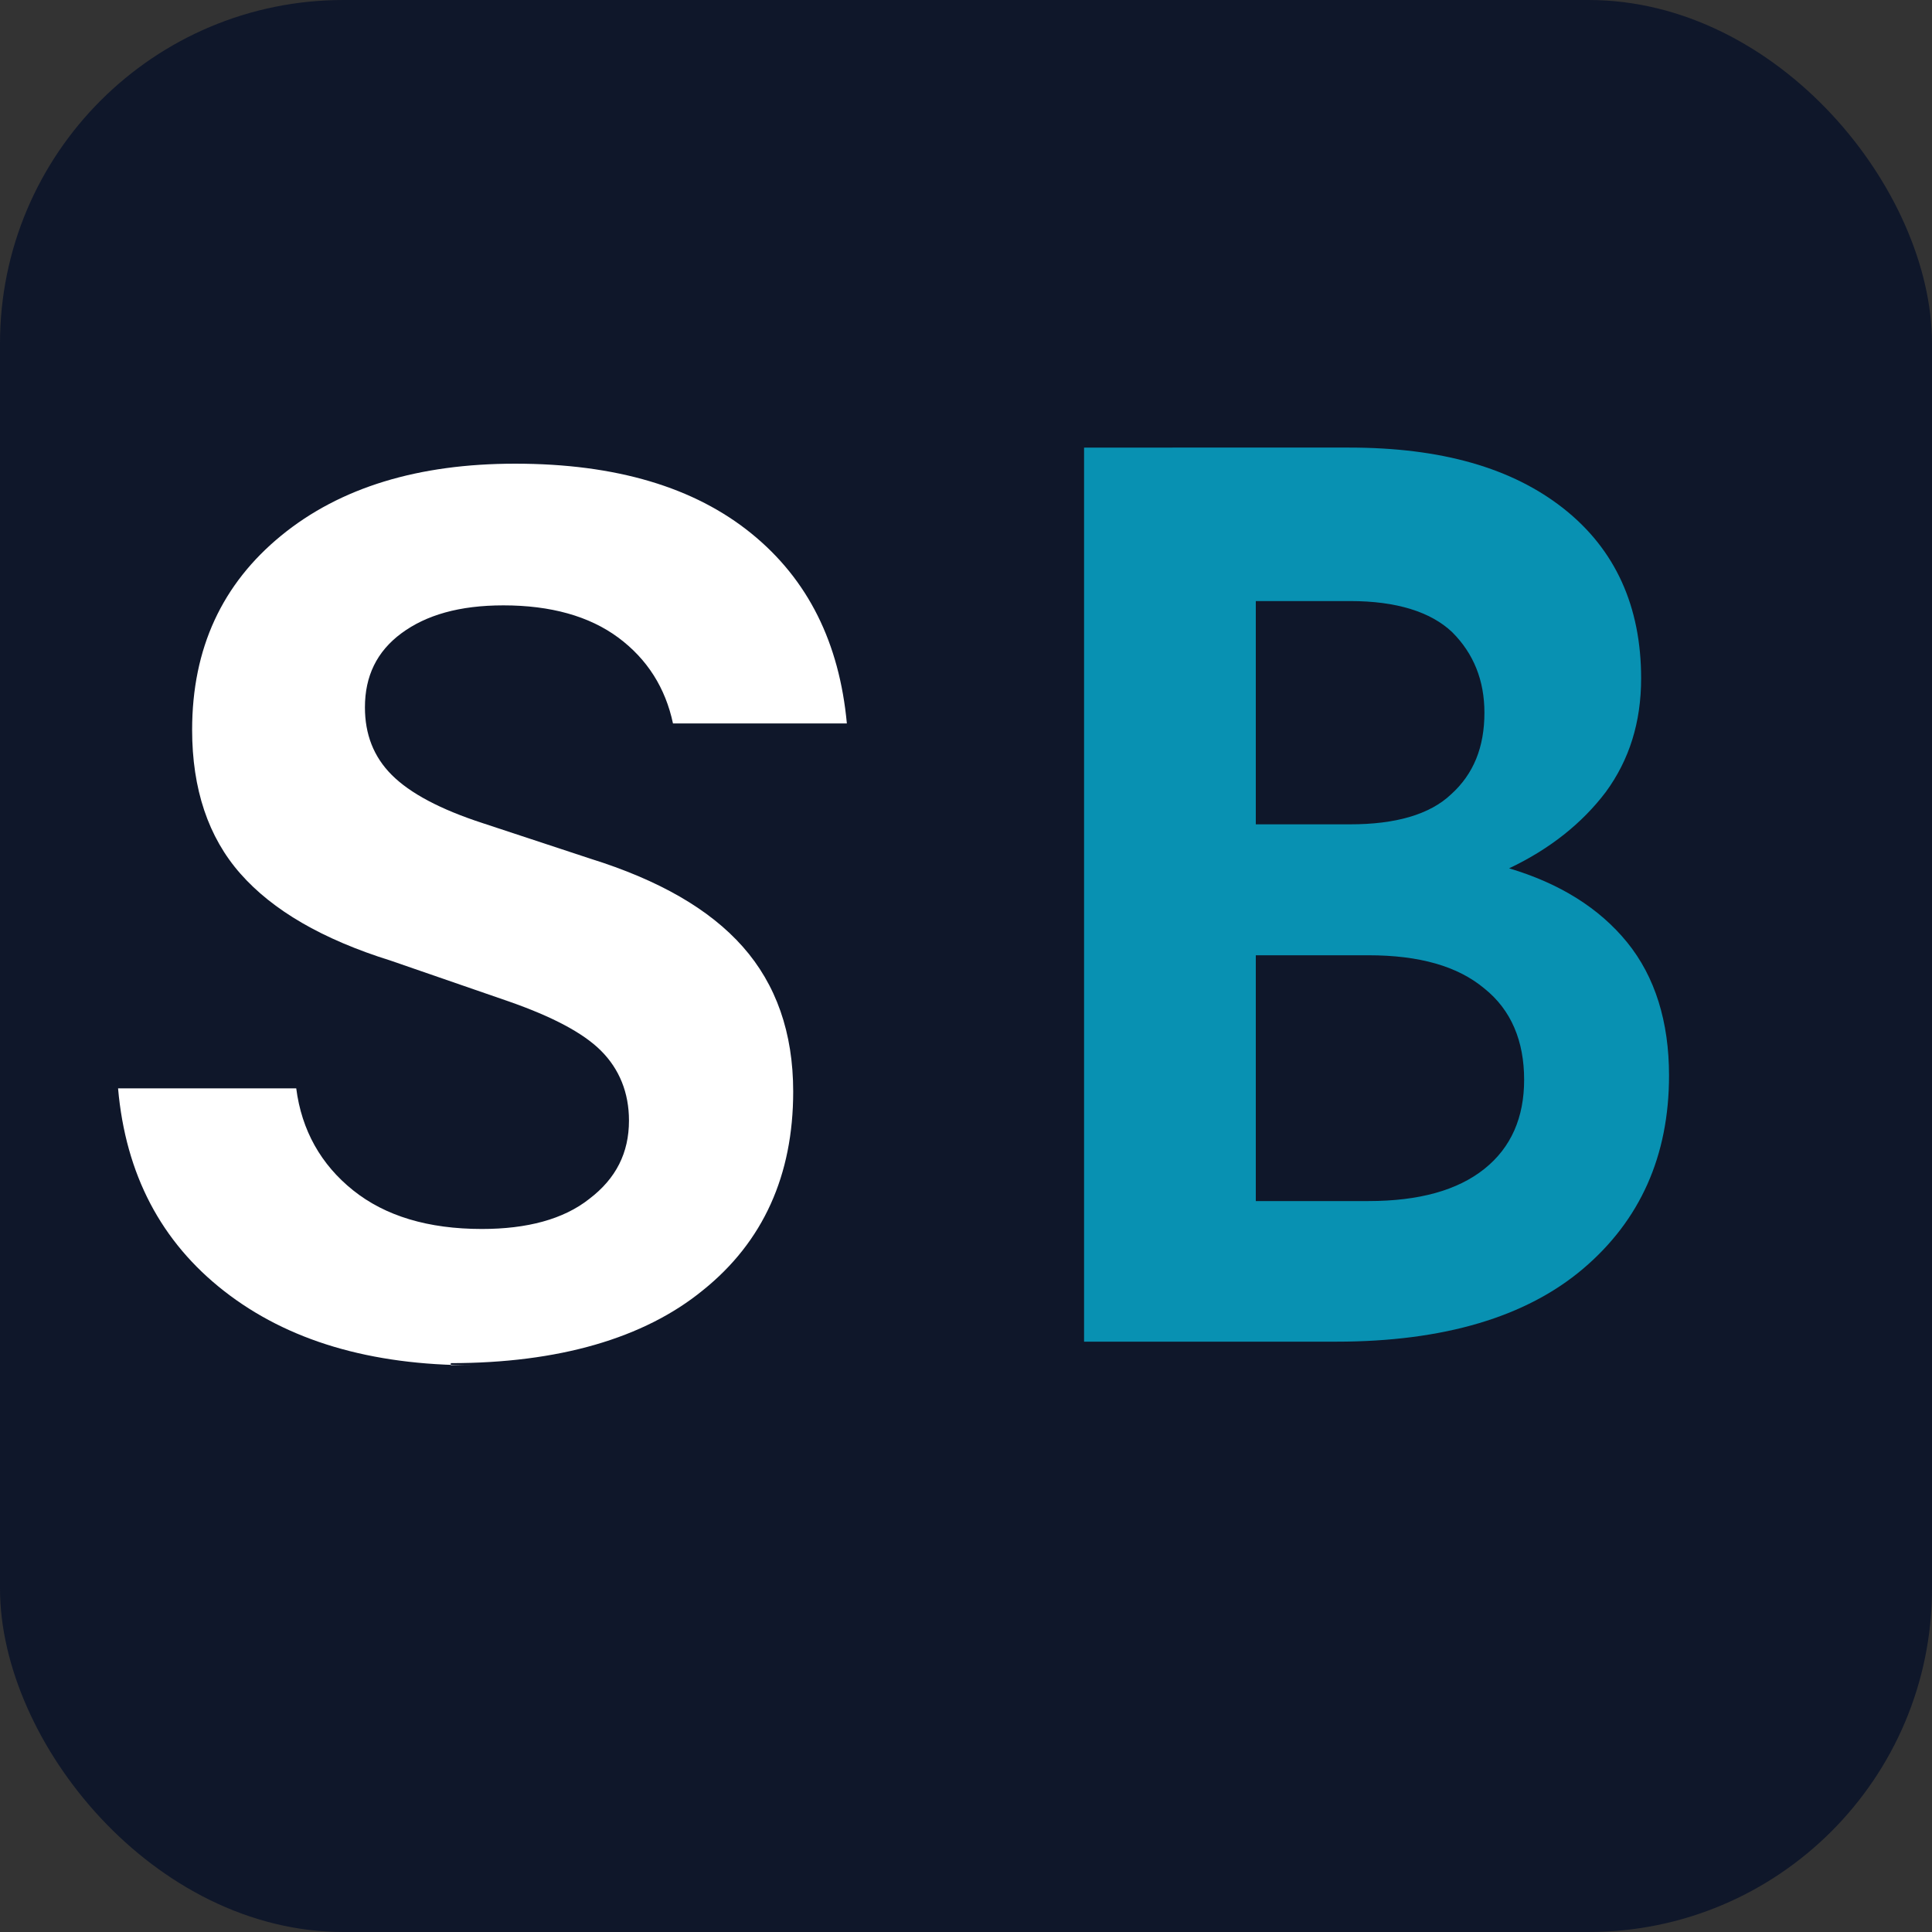
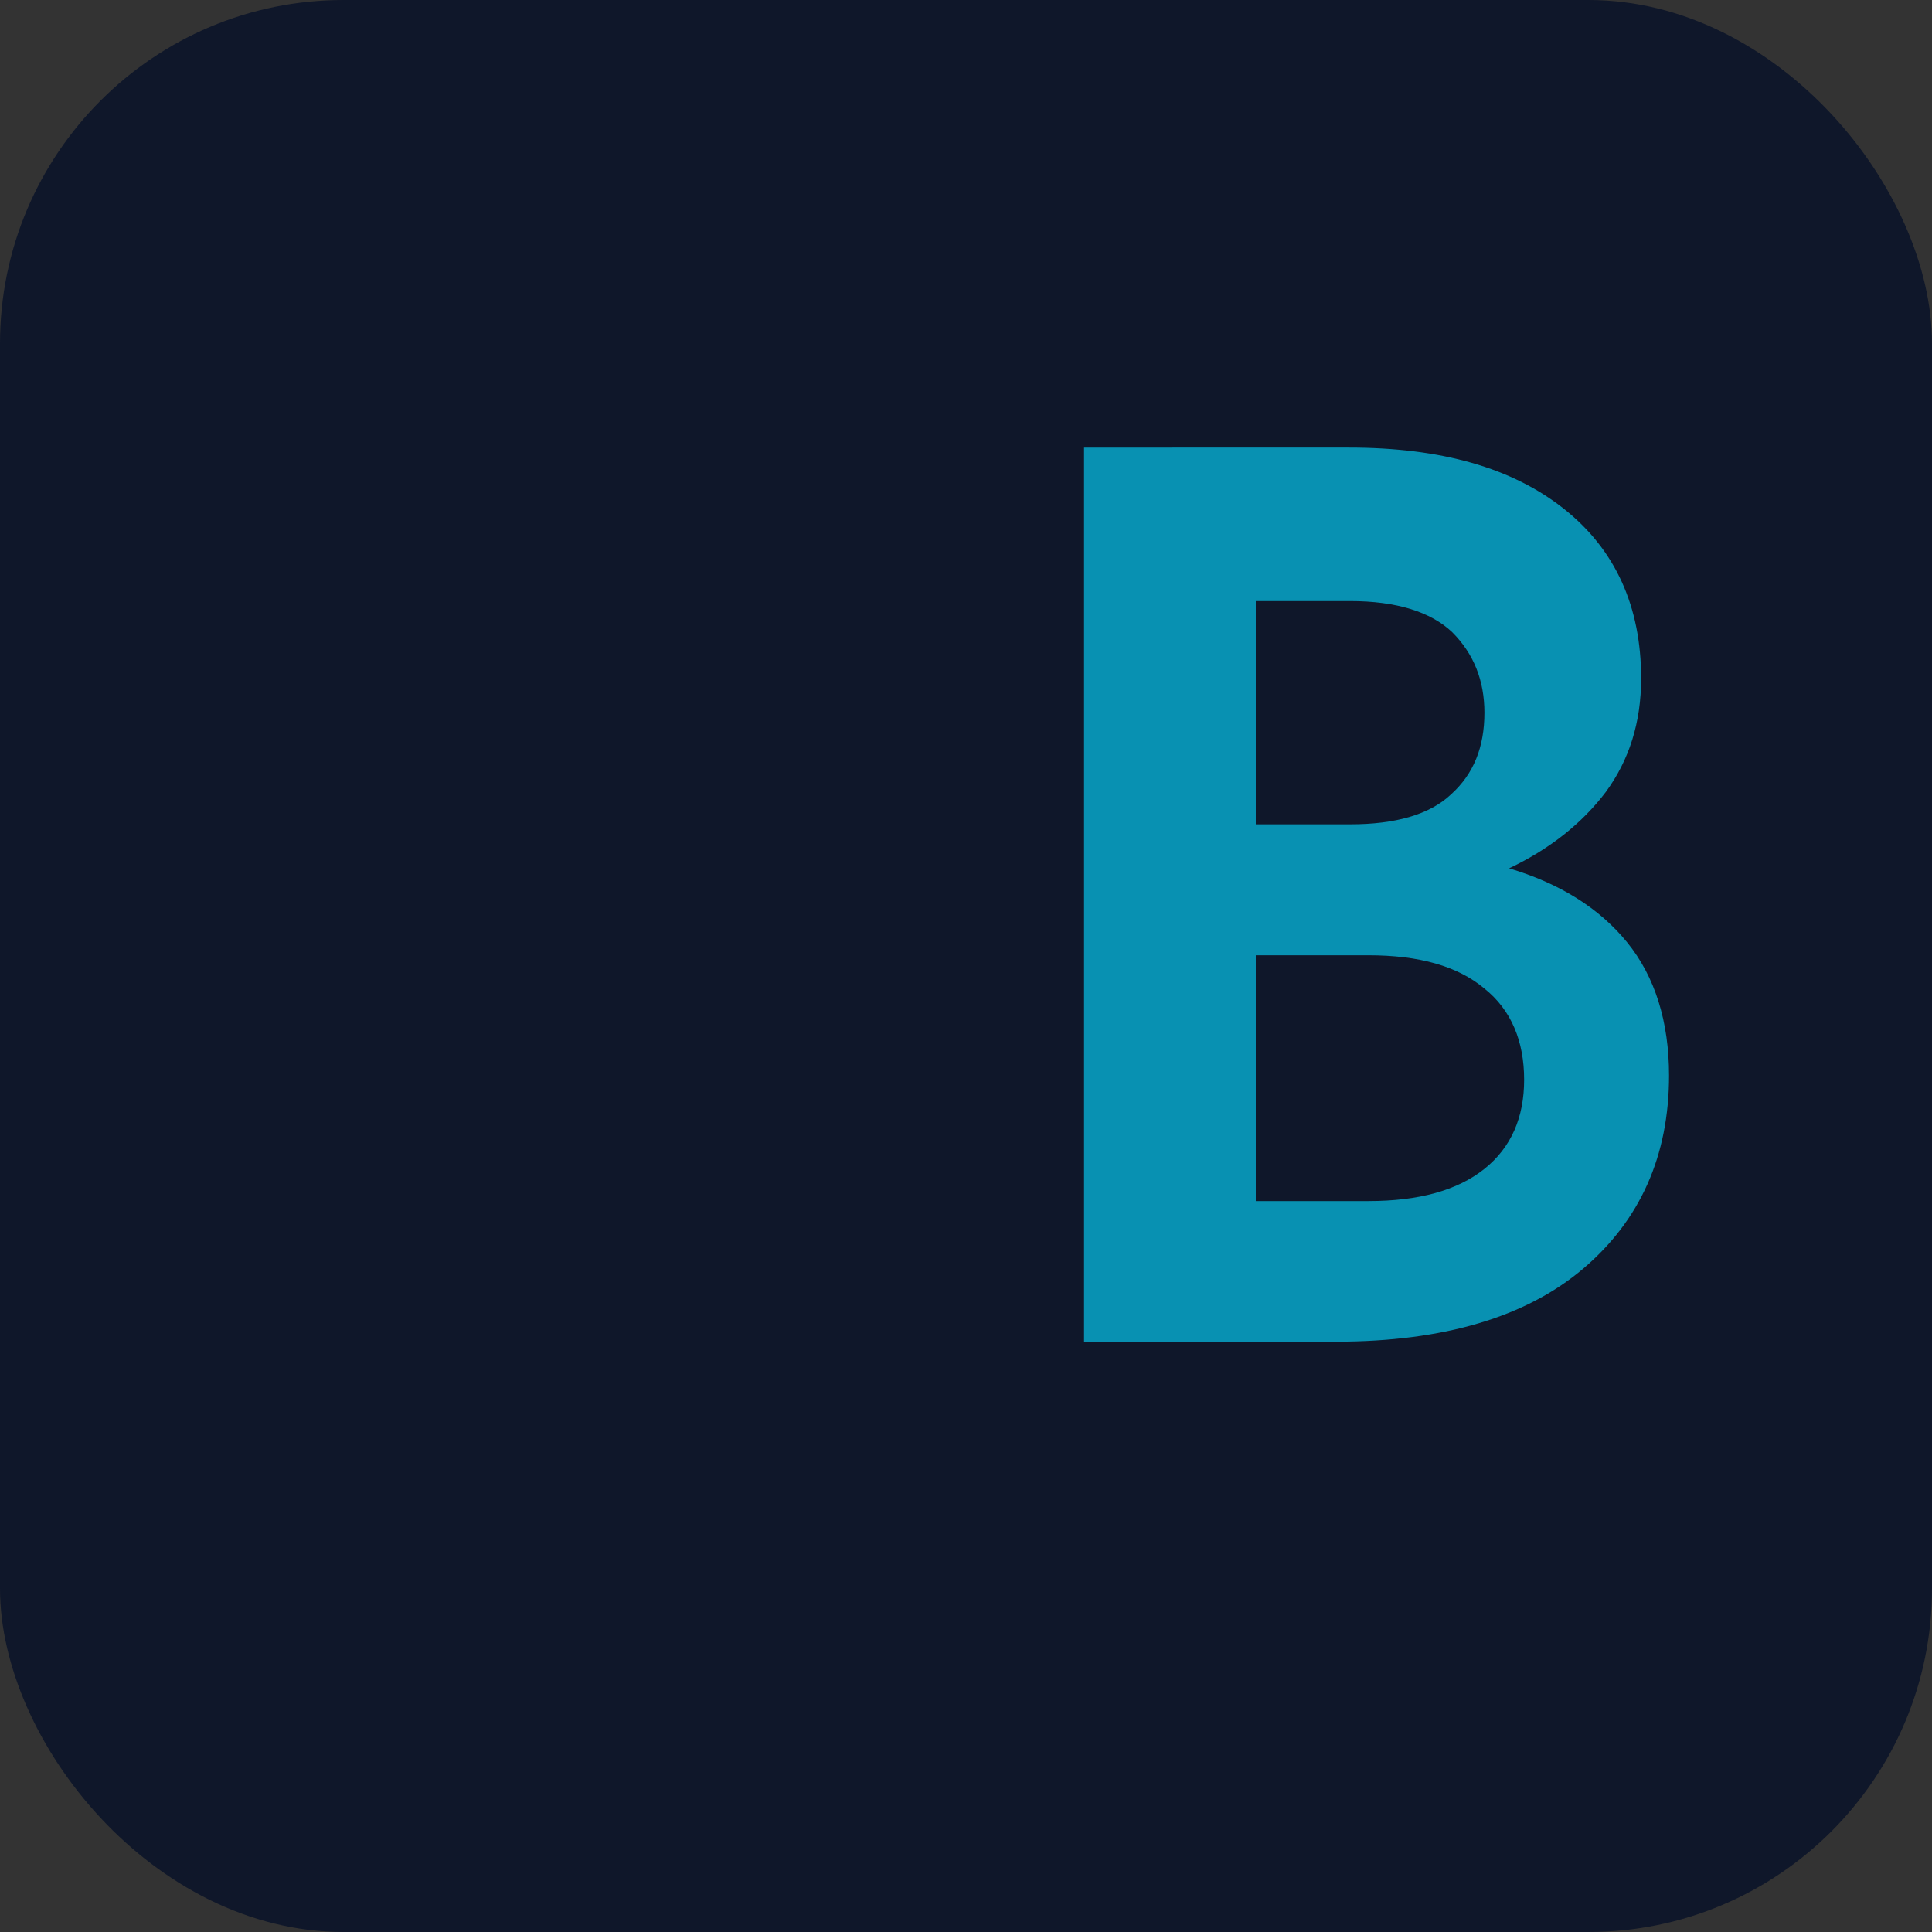
<svg xmlns="http://www.w3.org/2000/svg" viewBox="0 0 180 180">
  <rect x="0" y="0" width="180" height="180" fill="#333333" stroke="none" />
  <rect width="180" height="180" rx="32" fill="#0f172a" />
-   <path d="M42 127c10 0 18-2.3 23.5-6.8 5.6-4.5 8.4-10.7 8.4-18.5 0-5.5-1.6-10-4.7-13.5-3.1-3.5-7.8-6.2-14.2-8.2l-10-3.3c-4-1.3-6.8-2.8-8.5-4.5-1.7-1.7-2.5-3.8-2.5-6.3 0-2.9 1.1-5.2 3.4-6.9 2.3-1.7 5.4-2.6 9.5-2.6 4.4 0 8 1 10.7 3 2.7 2 4.4 4.7 5.1 8h16.2c-.7-7.5-3.6-13.4-8.9-17.7-5.3-4.3-12.6-6.5-22-6.5-9 0-16.3 2.2-21.8 6.7-5.5 4.5-8.3 10.5-8.3 18.1 0 5.5 1.5 10 4.5 13.4 3 3.4 7.6 6.1 14 8.1l11 3.8c4 1.4 6.9 2.9 8.6 4.6 1.7 1.7 2.6 3.9 2.6 6.5 0 3-1.2 5.4-3.7 7.3-2.4 1.9-5.8 2.8-10 2.8-5 0-9-1.2-12-3.6-3-2.4-4.8-5.6-5.3-9.5H11c.7 8 4 14.3 9.9 18.9 5.9 4.6 13.6 6.9 23.2 6.9H42z" fill="#ffffff" />
-   <path d="M101 125h23.5c10 0 17.7-2.3 23-6.8 5.3-4.5 8-10.5 8-18 0-5-1.3-9.2-3.9-12.4-2.6-3.2-6.3-5.5-11-6.9 3.8-1.8 6.8-4.2 9-7.1 2.2-3 3.3-6.5 3.3-10.6 0-6.7-2.4-12-7.2-15.8-4.8-3.8-11.4-5.7-20-5.7H101V125zm16-48.5V56h8.8c4.3 0 7.5 1 9.5 2.9 2 2 3 4.5 3 7.5 0 3.2-1 5.7-3.1 7.6-2 1.9-5.2 2.8-9.4 2.8H117v-.3zm0 34.5v-22h10.5c4.7 0 8.3 1 10.8 3.1 2.5 2 3.7 4.9 3.7 8.5 0 3.5-1.2 6.3-3.7 8.3-2.5 2-6.1 3-10.8 3H117v-.9z" fill="#0891b2" />
+   <path d="M101 125h23.5c10 0 17.7-2.3 23-6.8 5.3-4.5 8-10.5 8-18 0-5-1.3-9.2-3.9-12.4-2.6-3.2-6.3-5.5-11-6.9 3.8-1.8 6.8-4.2 9-7.1 2.2-3 3.3-6.5 3.3-10.6 0-6.7-2.4-12-7.2-15.8-4.8-3.8-11.4-5.7-20-5.7H101V125zm16-48.5V56h8.8c4.3 0 7.5 1 9.5 2.9 2 2 3 4.5 3 7.5 0 3.2-1 5.7-3.1 7.6-2 1.9-5.2 2.8-9.4 2.8H117v-.3zm0 34.5v-22h10.5c4.7 0 8.3 1 10.8 3.1 2.5 2 3.7 4.9 3.7 8.5 0 3.5-1.2 6.3-3.7 8.3-2.5 2-6.1 3-10.8 3H117v-.9" fill="#0891b2" />
</svg>